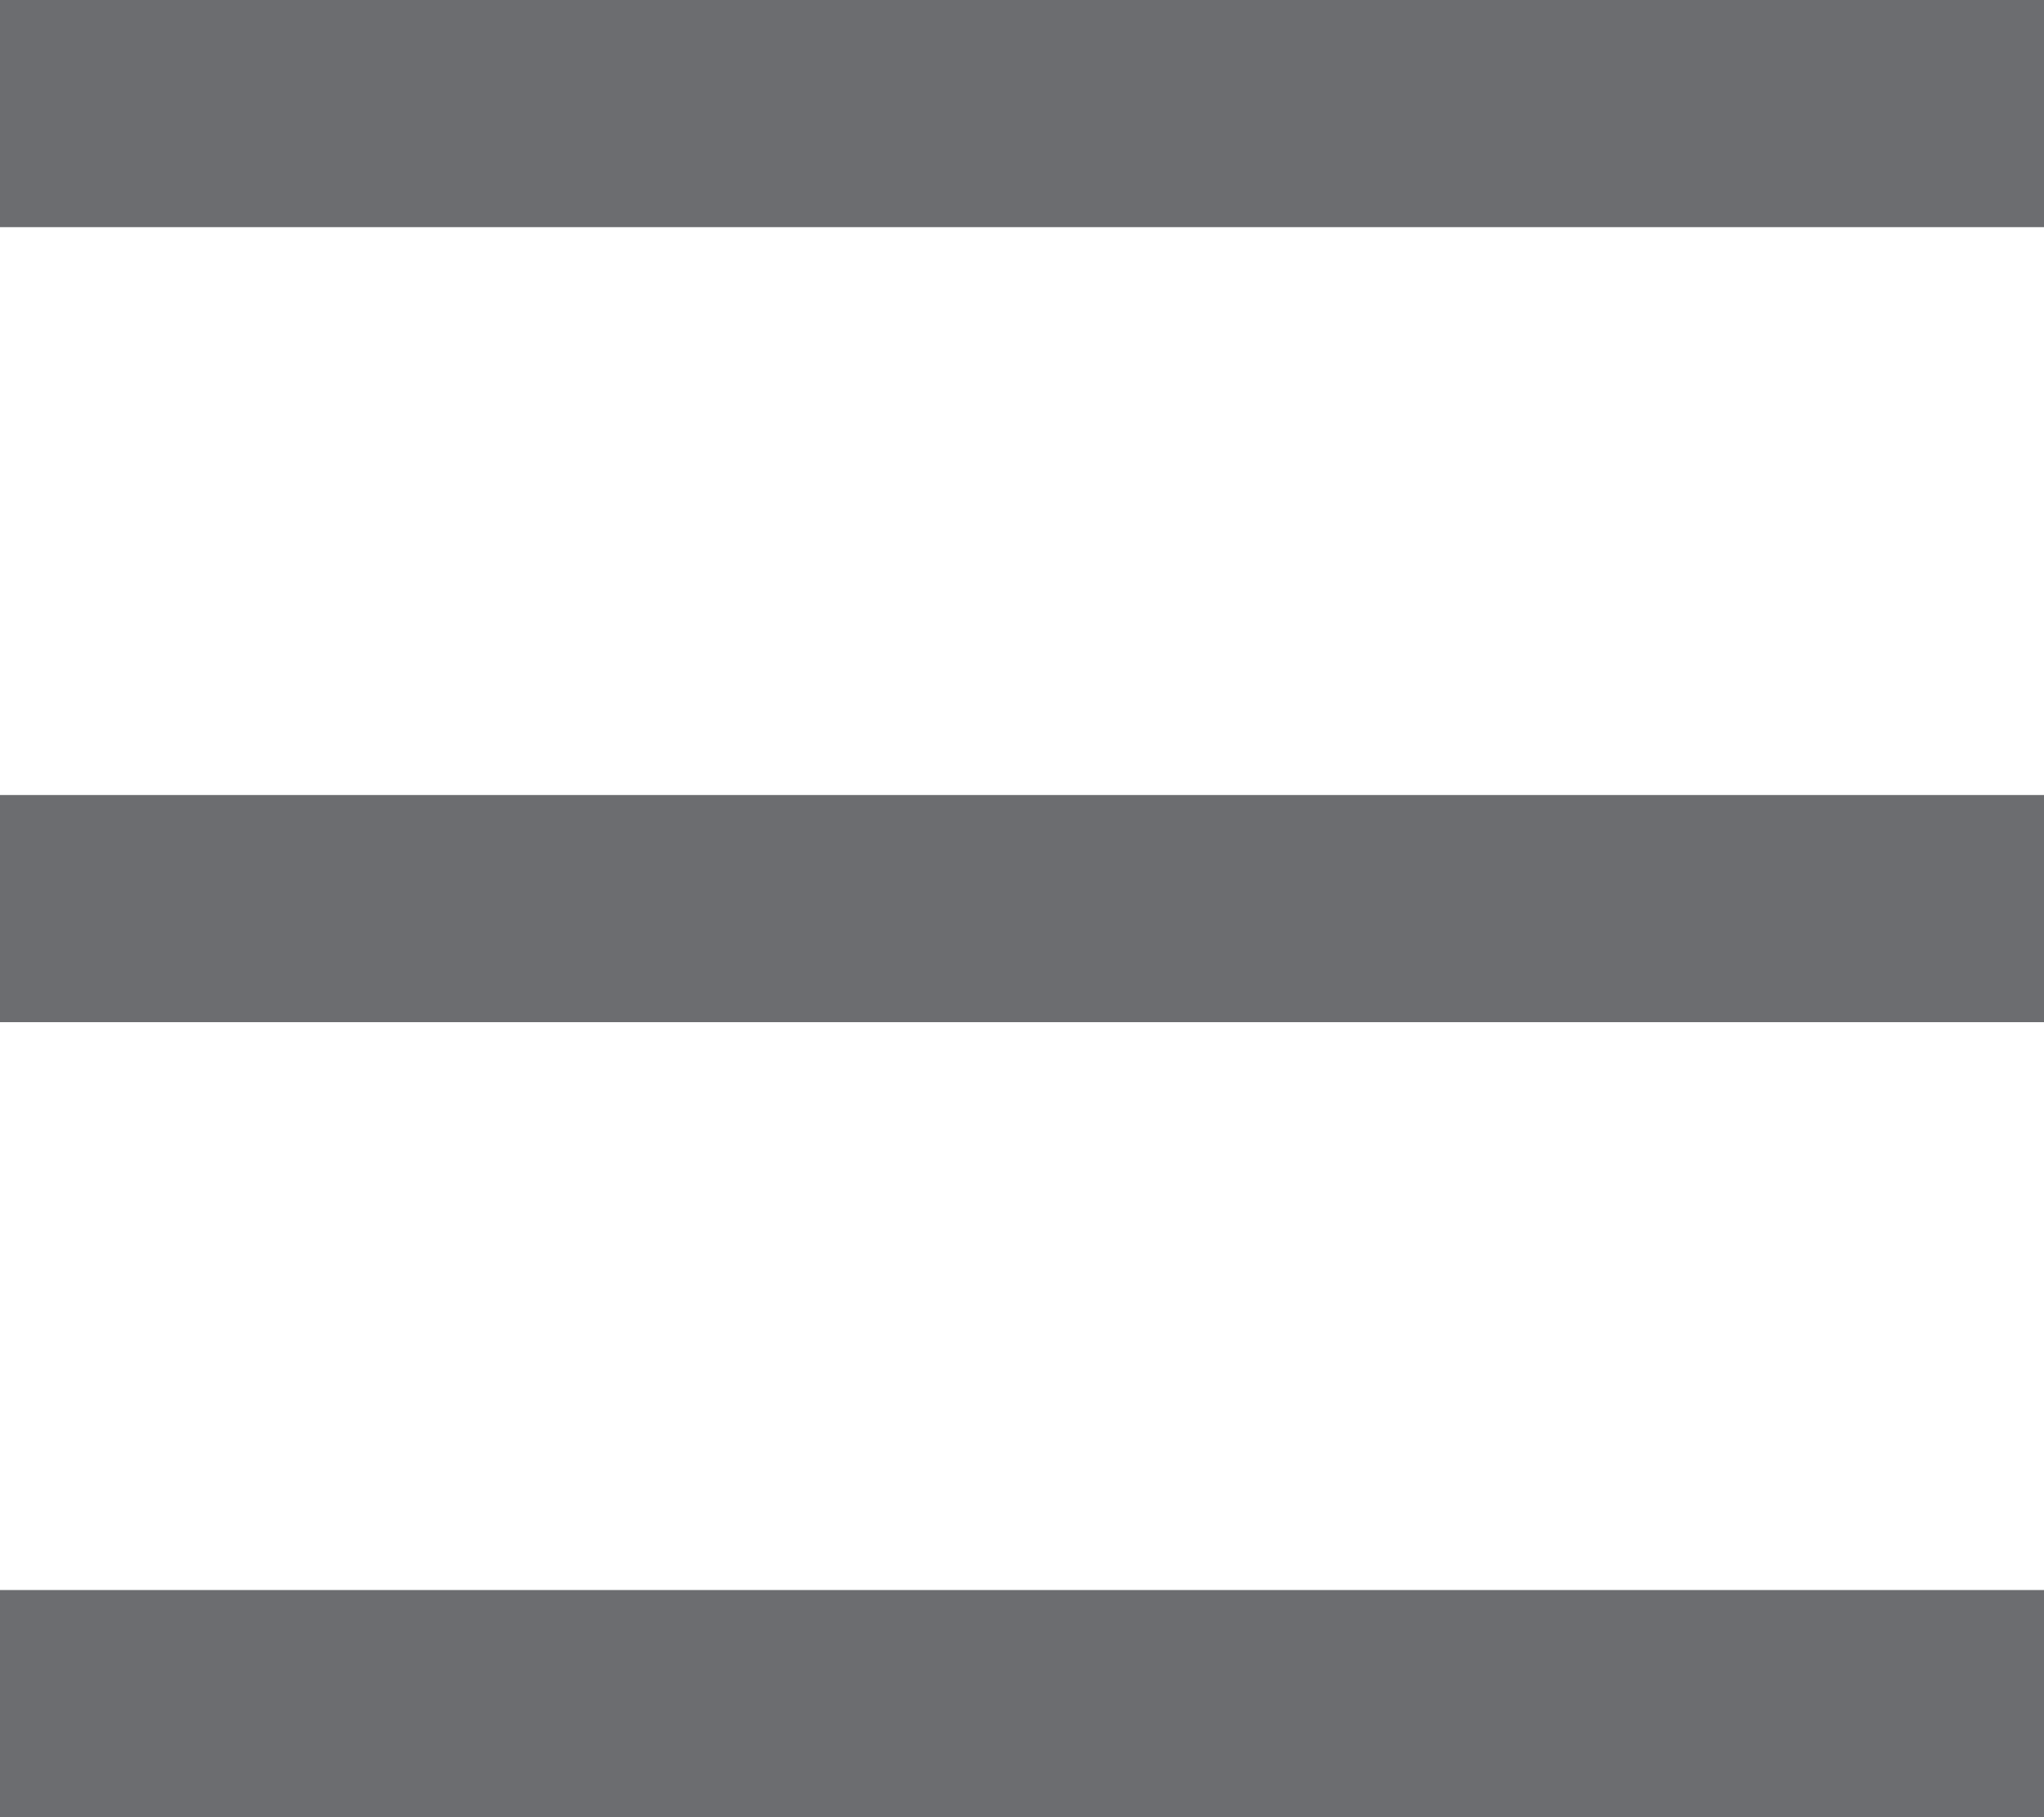
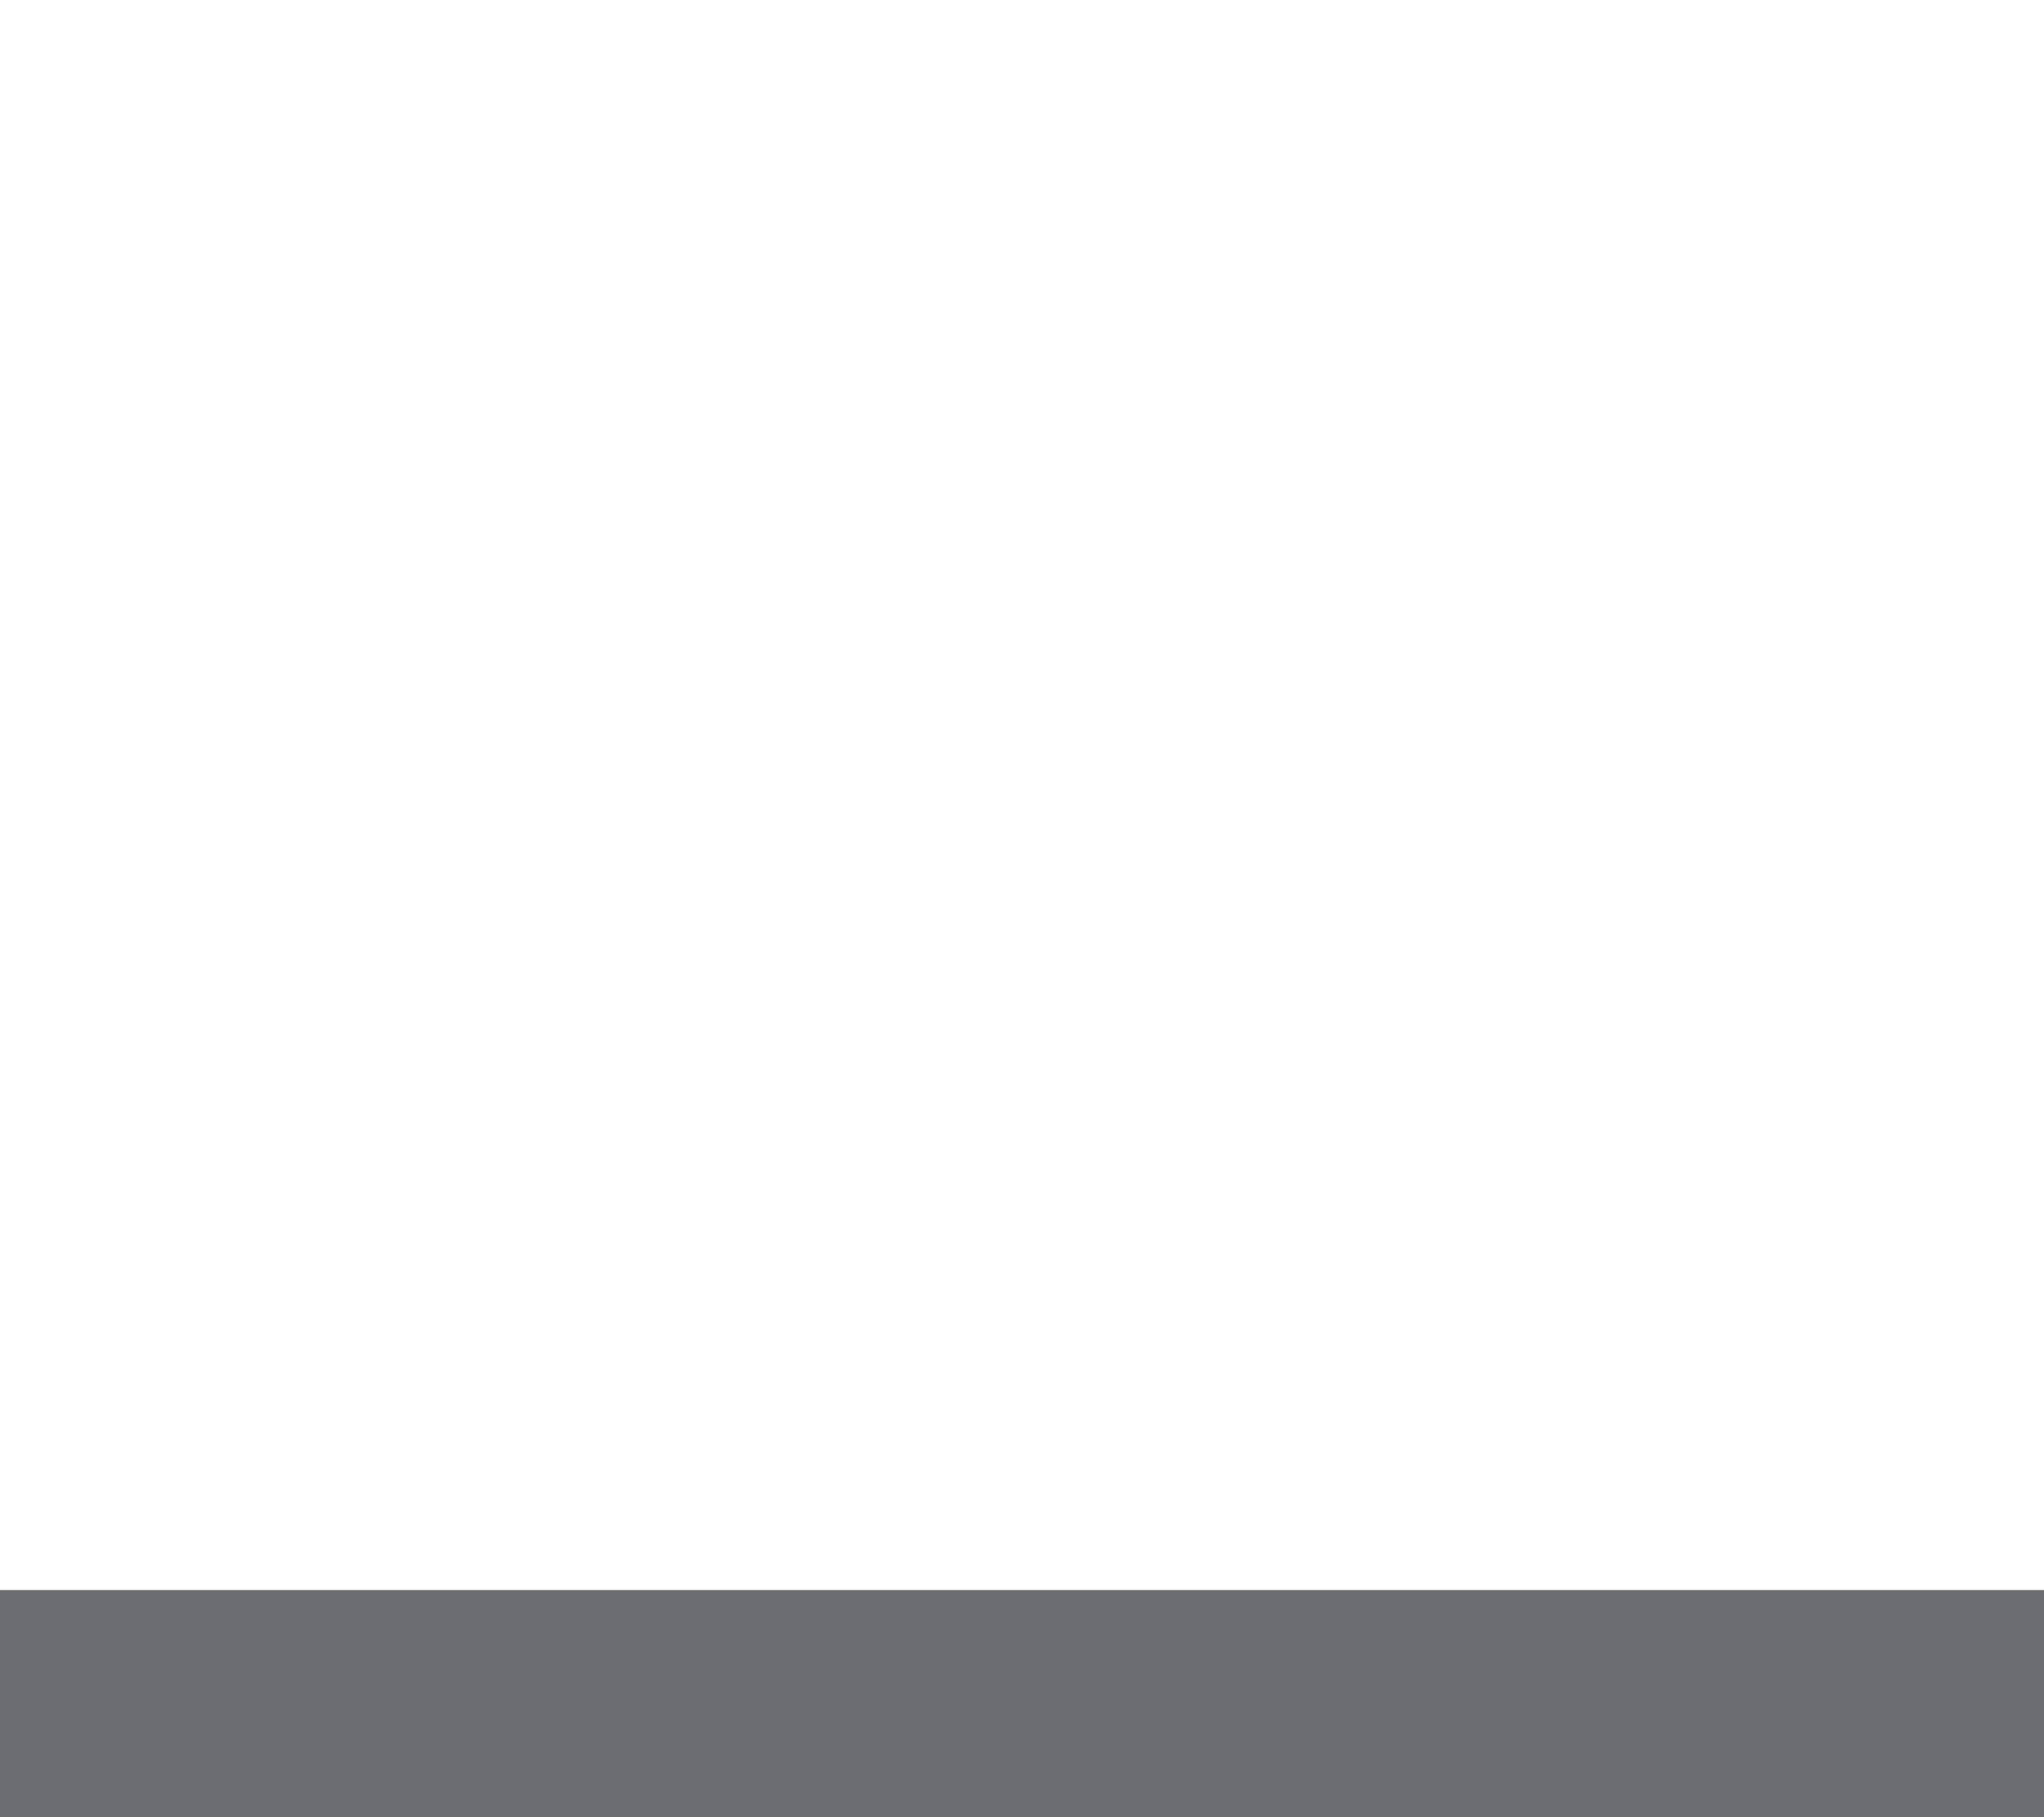
<svg xmlns="http://www.w3.org/2000/svg" width="18" height="16" viewBox="0 0 18 16" fill="none">
-   <rect width="18" height="2" fill="#6C6D70" />
-   <rect y="7" width="18" height="2" fill="#6C6D70" />
  <rect y="14" width="18" height="2" fill="#6C6D70" />
</svg>